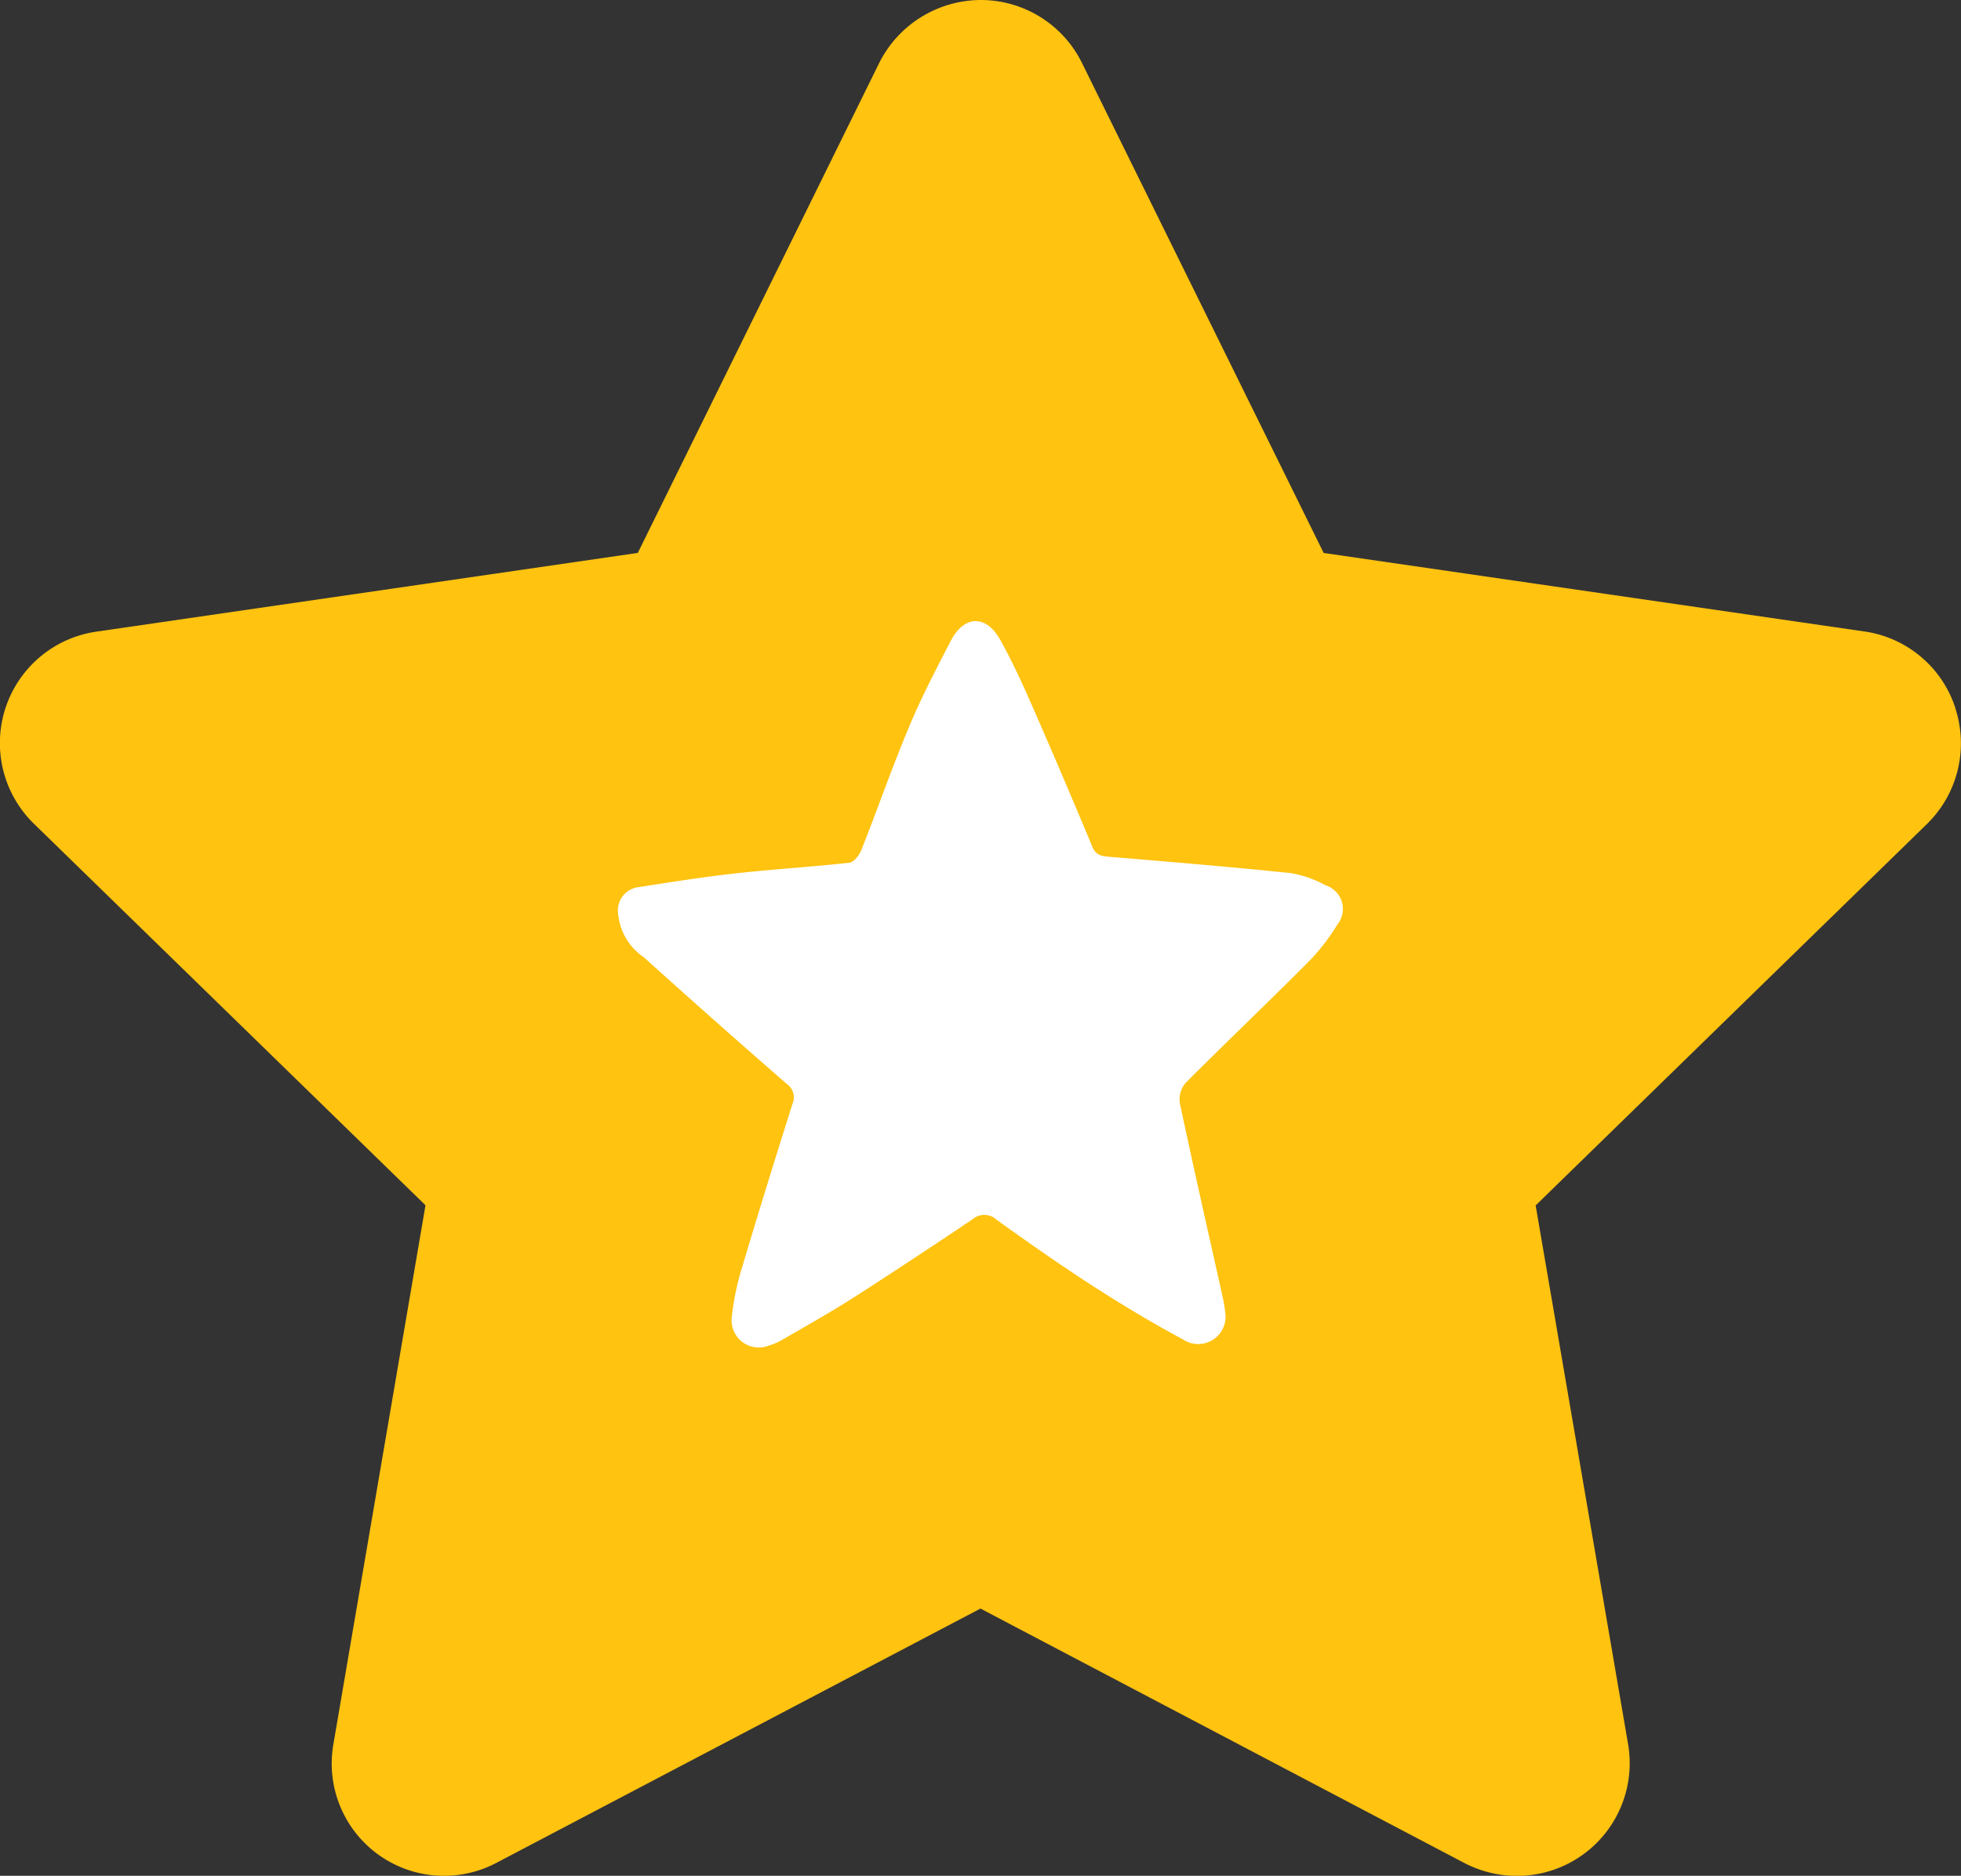
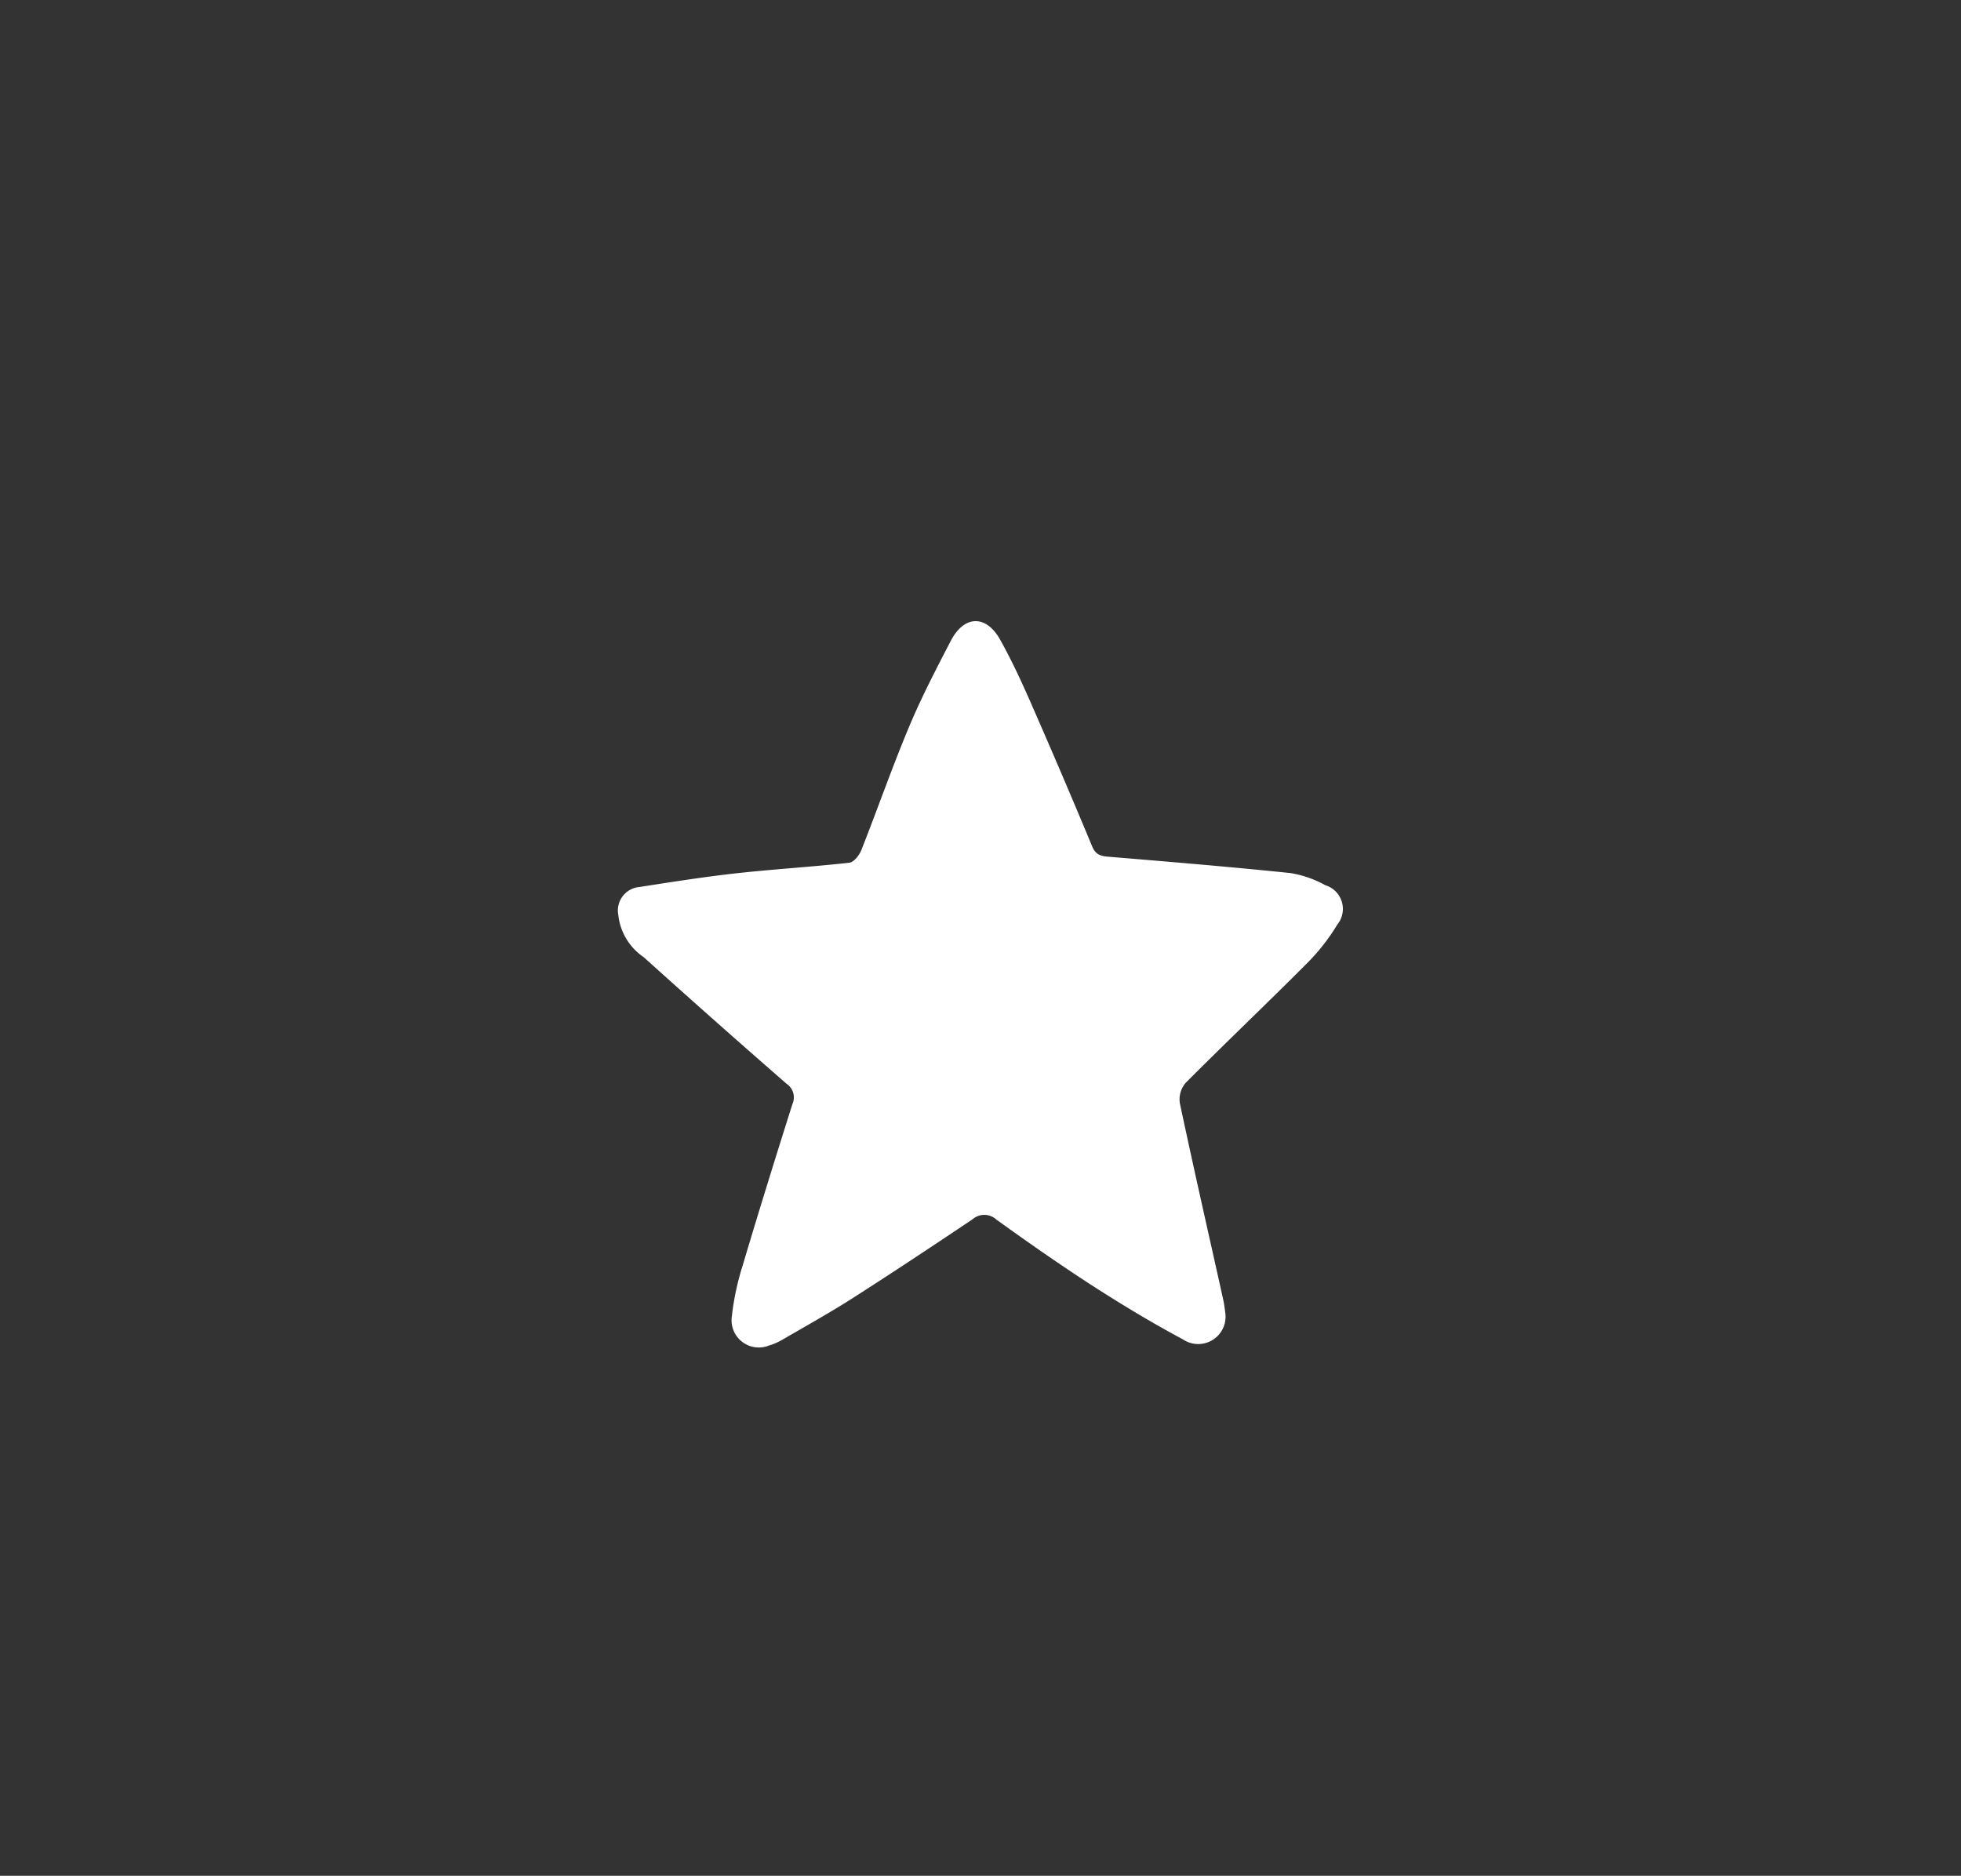
<svg xmlns="http://www.w3.org/2000/svg" width="42.433" height="40.595" viewBox="0 0 42.433 40.595">
  <rect x="0" y="0" width="42.433" height="40.595" fill="#333333" stroke="none" />
  <g id="グループ_858" data-name="グループ 858" transform="translate(-334.998 -618.999)">
    <g id="グループ_855" data-name="グループ 855" transform="translate(335 619)">
      <g id="グループ_859" data-name="グループ 859" transform="translate(0 0)">
-         <path id="パス_2170" data-name="パス 2170" d="M42.311,15.327a2.427,2.427,0,0,0-1.964-1.66l-11.706-1.7L23.408,1.356A2.442,2.442,0,0,0,21.226,0a2.469,2.469,0,0,0-2.2,1.358L13.8,11.966,2.09,13.669A2.437,2.437,0,0,0,.736,17.83l8.47,8.254L7.214,37.742a2.43,2.43,0,0,0,3.533,2.57l10.468-5.5,10.473,5.508a2.481,2.481,0,0,0,1.134.278,2.439,2.439,0,0,0,2.406-2.852l-2-11.658,8.466-8.254a2.442,2.442,0,0,0,.617-2.5" transform="translate(-0.001 -0.001)" fill="#ffc310" />
-       </g>
+         </g>
    </g>
    <g id="グループ_383" data-name="グループ 383" transform="translate(348.376 632.442)">
      <g id="グループ_369" data-name="グループ 369" transform="translate(0 0)">
        <path id="パス_1775" data-name="パス 1775" d="M13.136,14.972a.592.592,0,0,1-.918.571c-.671-.359-1.324-.753-1.965-1.166-.7-.453-1.387-.934-2.066-1.422a.387.387,0,0,0-.52-.011c-.878.589-1.759,1.173-2.649,1.742-.476.3-.971.578-1.461.861a1.288,1.288,0,0,1-.3.131.589.589,0,0,1-.8-.626,5.781,5.781,0,0,1,.237-1.113c.346-1.166.708-2.327,1.074-3.486a.354.354,0,0,0-.123-.439Q2.085,8.655.551,7.272A1.271,1.271,0,0,1,0,6.353a.51.51,0,0,1,.461-.6c.691-.108,1.384-.217,2.08-.295.818-.091,1.64-.139,2.458-.23.1-.011.219-.165.263-.278.352-.891.668-1.8,1.038-2.68.265-.633.585-1.245.9-1.853C7.49-.131,7.96-.142,8.263.4c.269.482.5.988.719,1.493q.651,1.485,1.273,2.982c.086.207.221.213.4.227,1.3.108,2.6.216,3.892.35a2.323,2.323,0,0,1,.756.264.536.536,0,0,1,.256.851,4.411,4.411,0,0,1-.656.838c-.868.871-1.76,1.718-2.628,2.59a.551.551,0,0,0-.123.436c.3,1.417.623,2.83.937,4.245.027.12.039.242.047.3" transform="translate(0 0)" fill="#fff" />
      </g>
    </g>
  </g>
</svg>